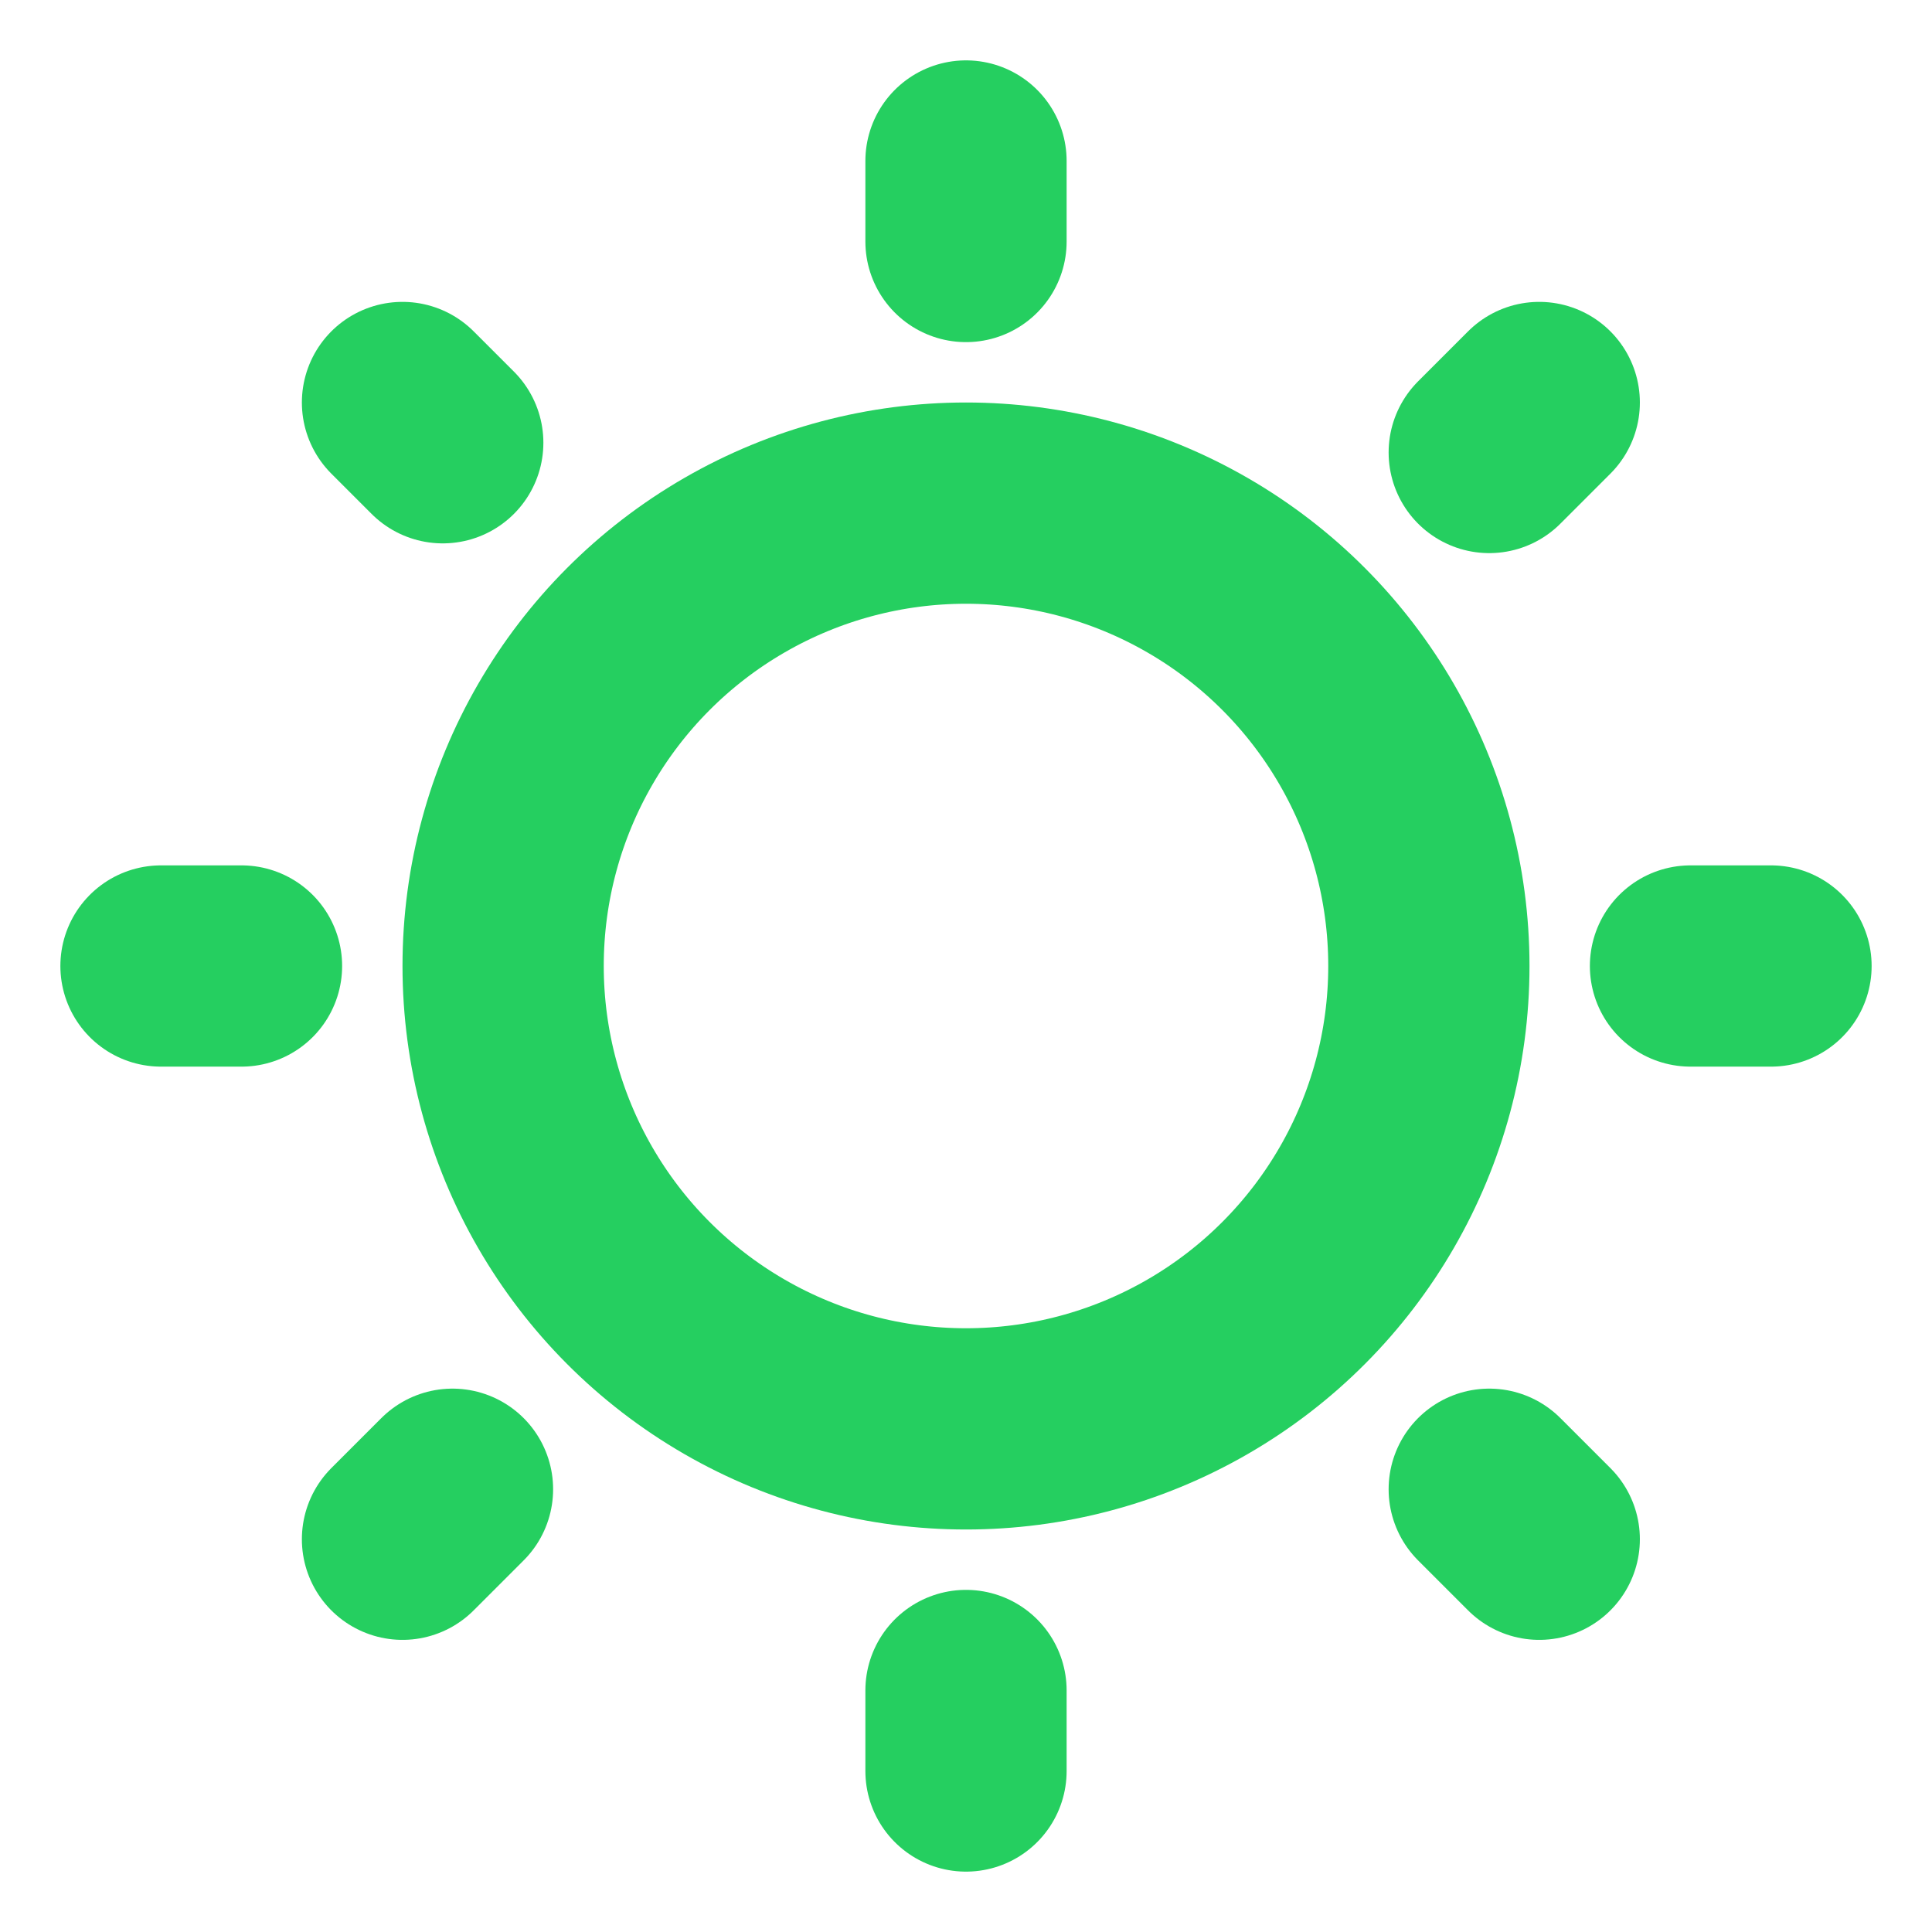
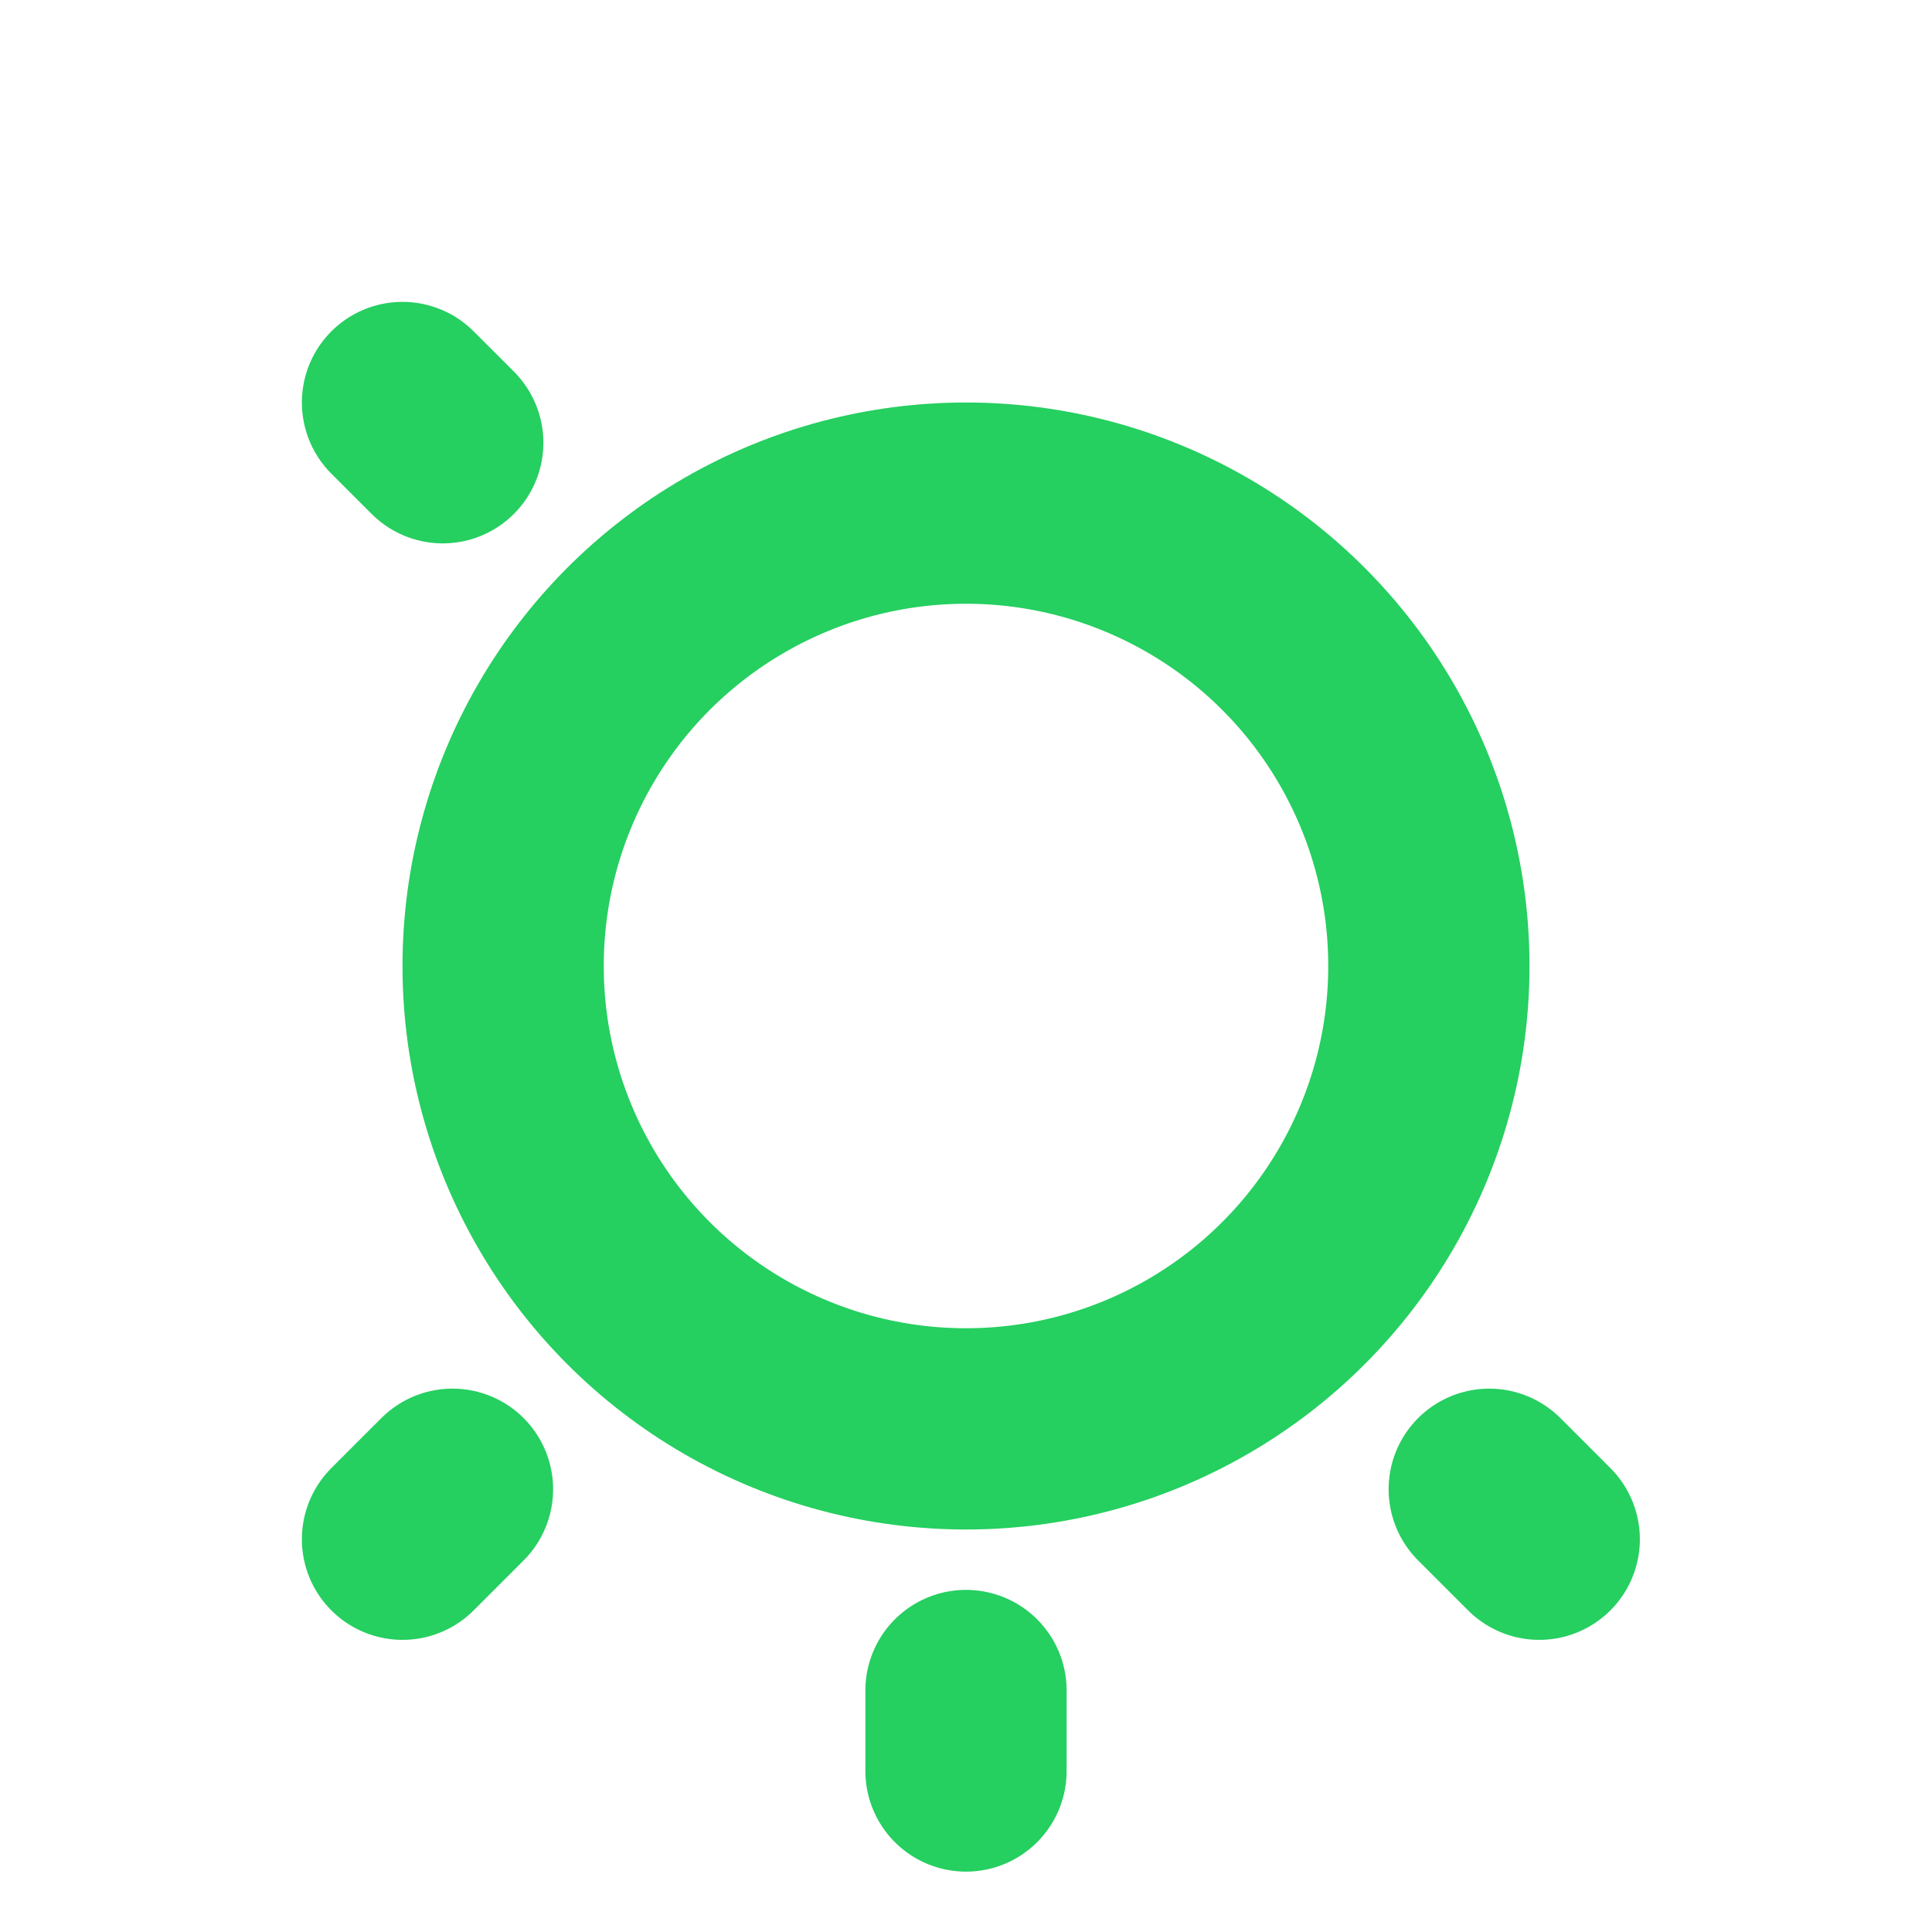
<svg xmlns="http://www.w3.org/2000/svg" width="24" height="24" viewBox="0 0 24 24" fill="none">
  <circle cx="12" cy="12" r="5.75" stroke="#25CF60" stroke-width="2.5" />
-   <path d="M12 2V3" stroke="#25CF60" stroke-width="2.5" stroke-linecap="round" />
  <path d="M12 21L12 22" stroke="#25CF60" stroke-width="2.5" stroke-linecap="round" />
-   <path d="M22 12L21 12" stroke="#25CF60" stroke-width="2.5" stroke-linecap="round" />
-   <path d="M3 12L2 12" stroke="#25CF60" stroke-width="2.5" stroke-linecap="round" />
  <path d="M19.121 19.121L18.5 18.5" stroke="#25CF60" stroke-width="2.5" stroke-linecap="round" />
  <path d="M5.5 5.5L5 5" stroke="#25CF60" stroke-width="2.5" stroke-linecap="round" />
  <path d="M5 19.121L5.621 18.5" stroke="#25CF60" stroke-width="2.5" stroke-linecap="round" />
-   <path d="M18.5 5.621L19.121 5" stroke="#25CF60" stroke-width="2.5" stroke-linecap="round" />
</svg>